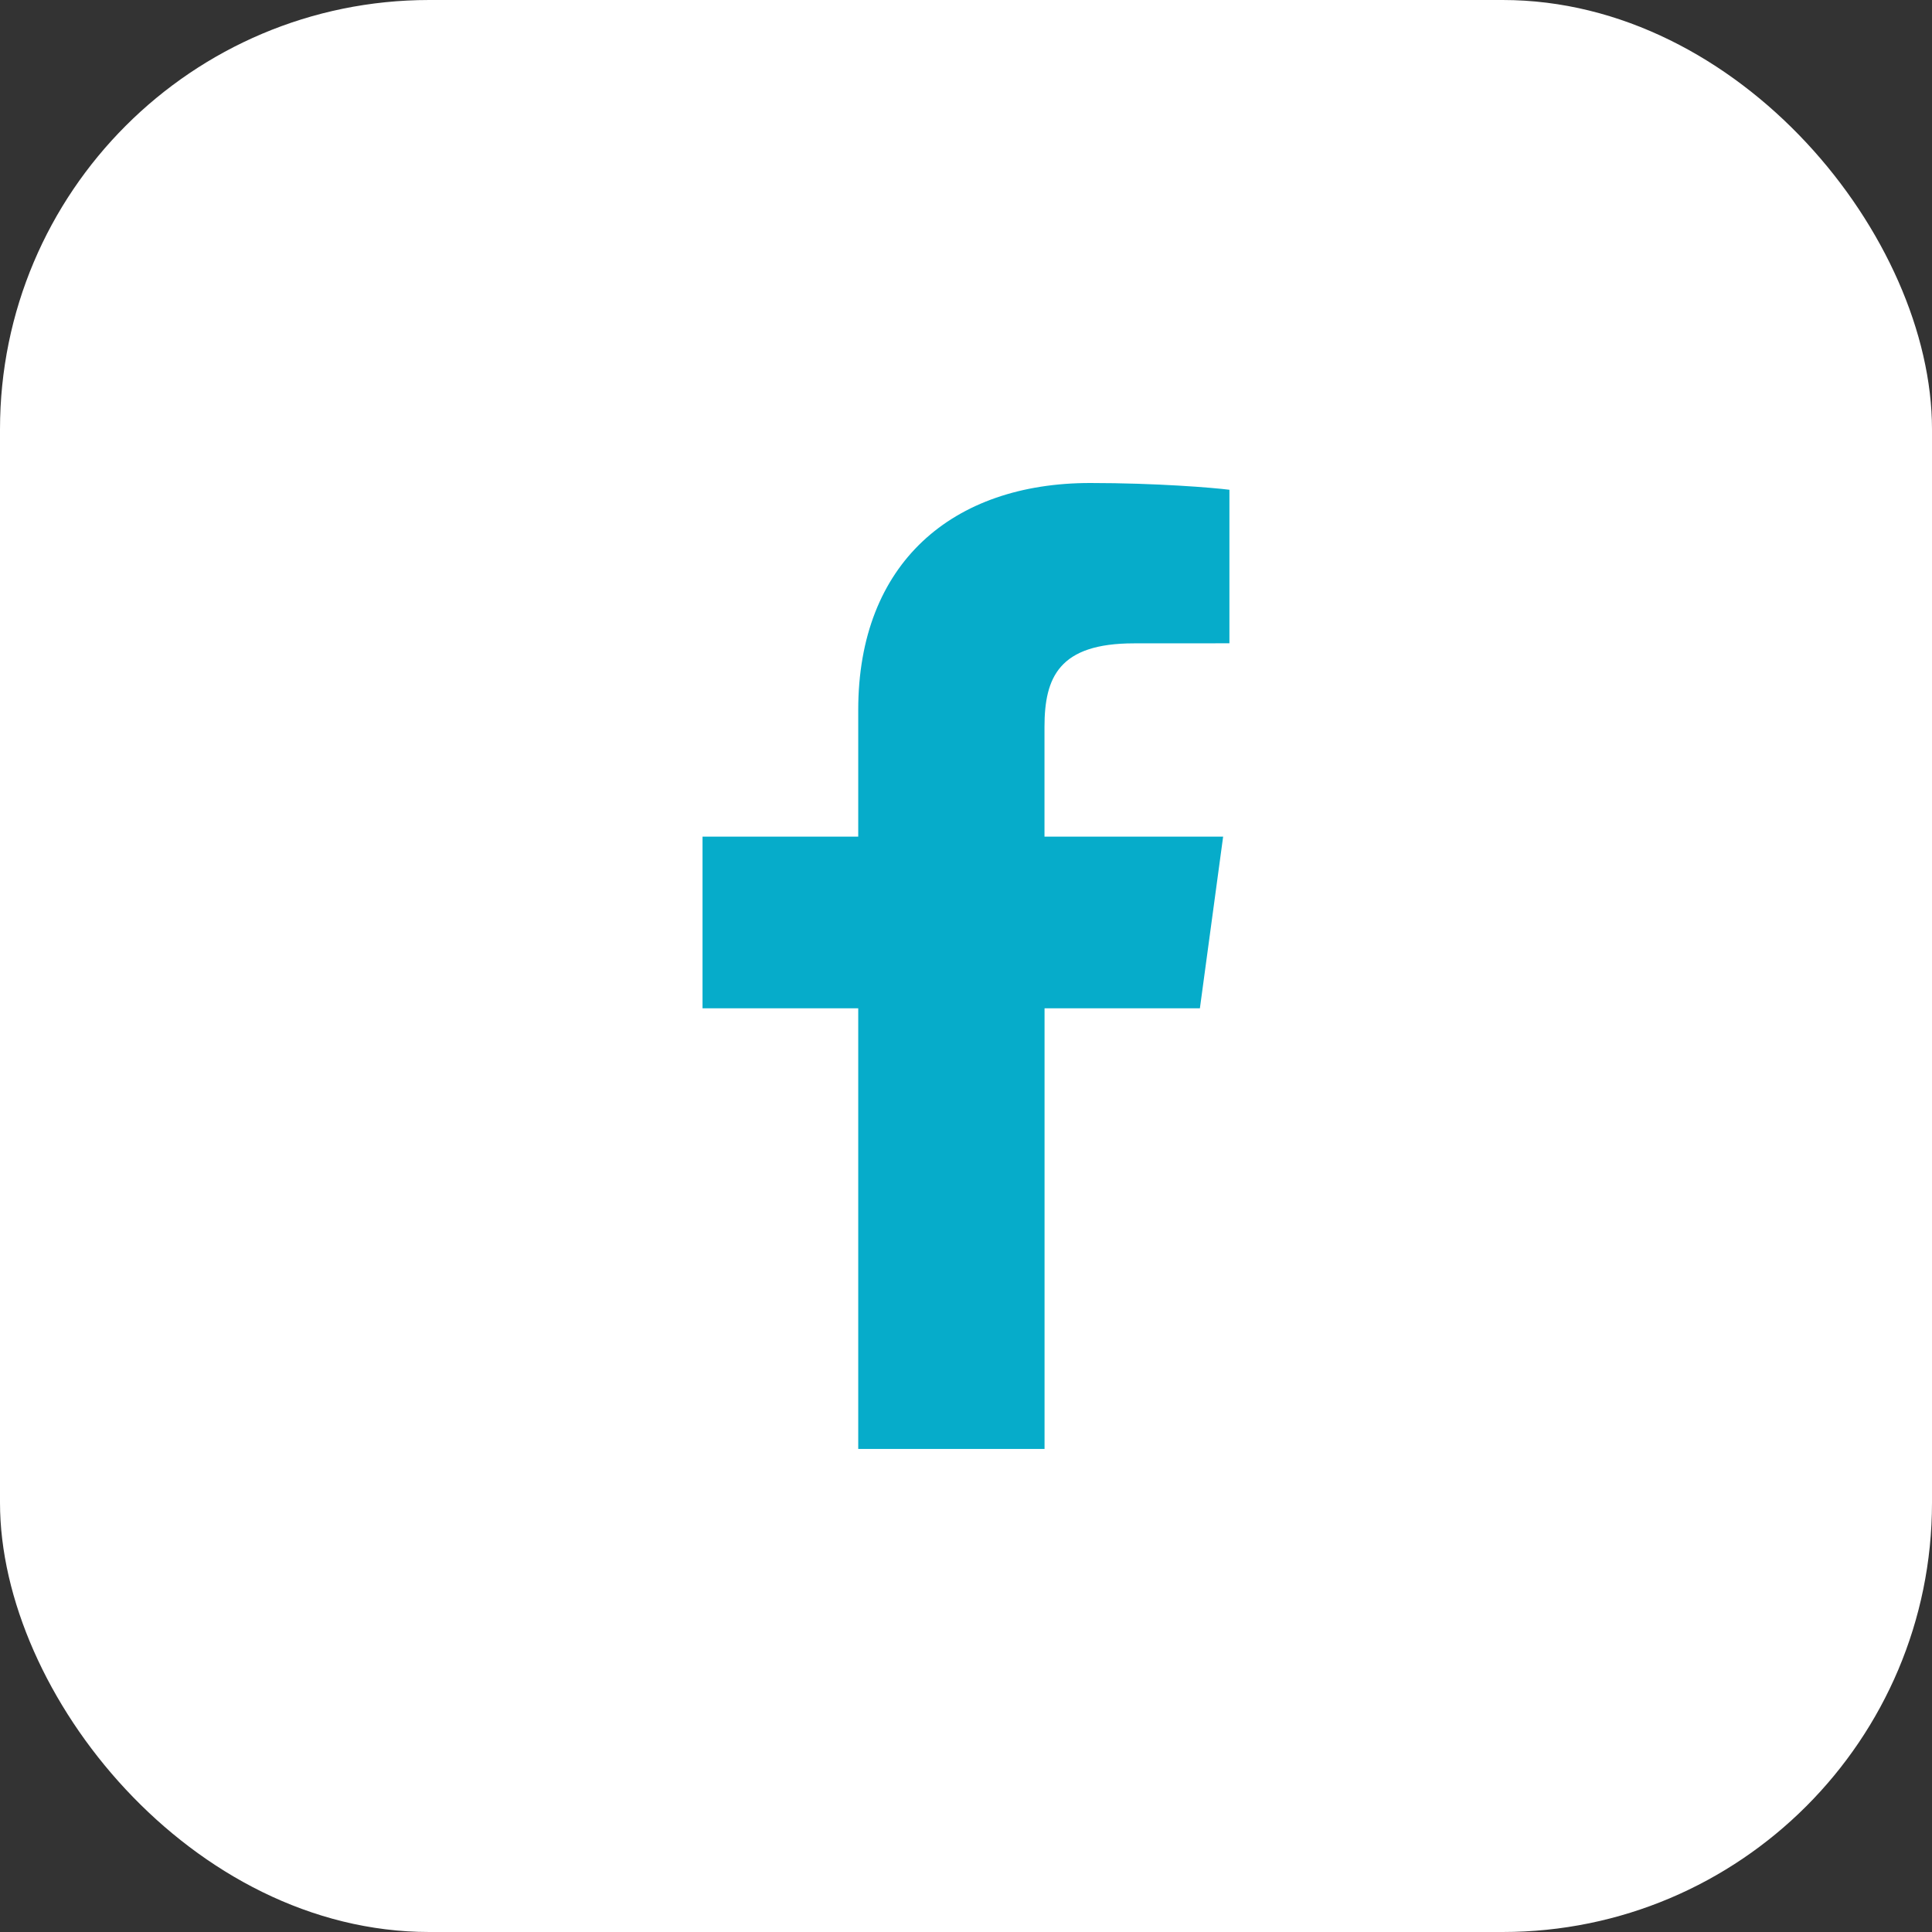
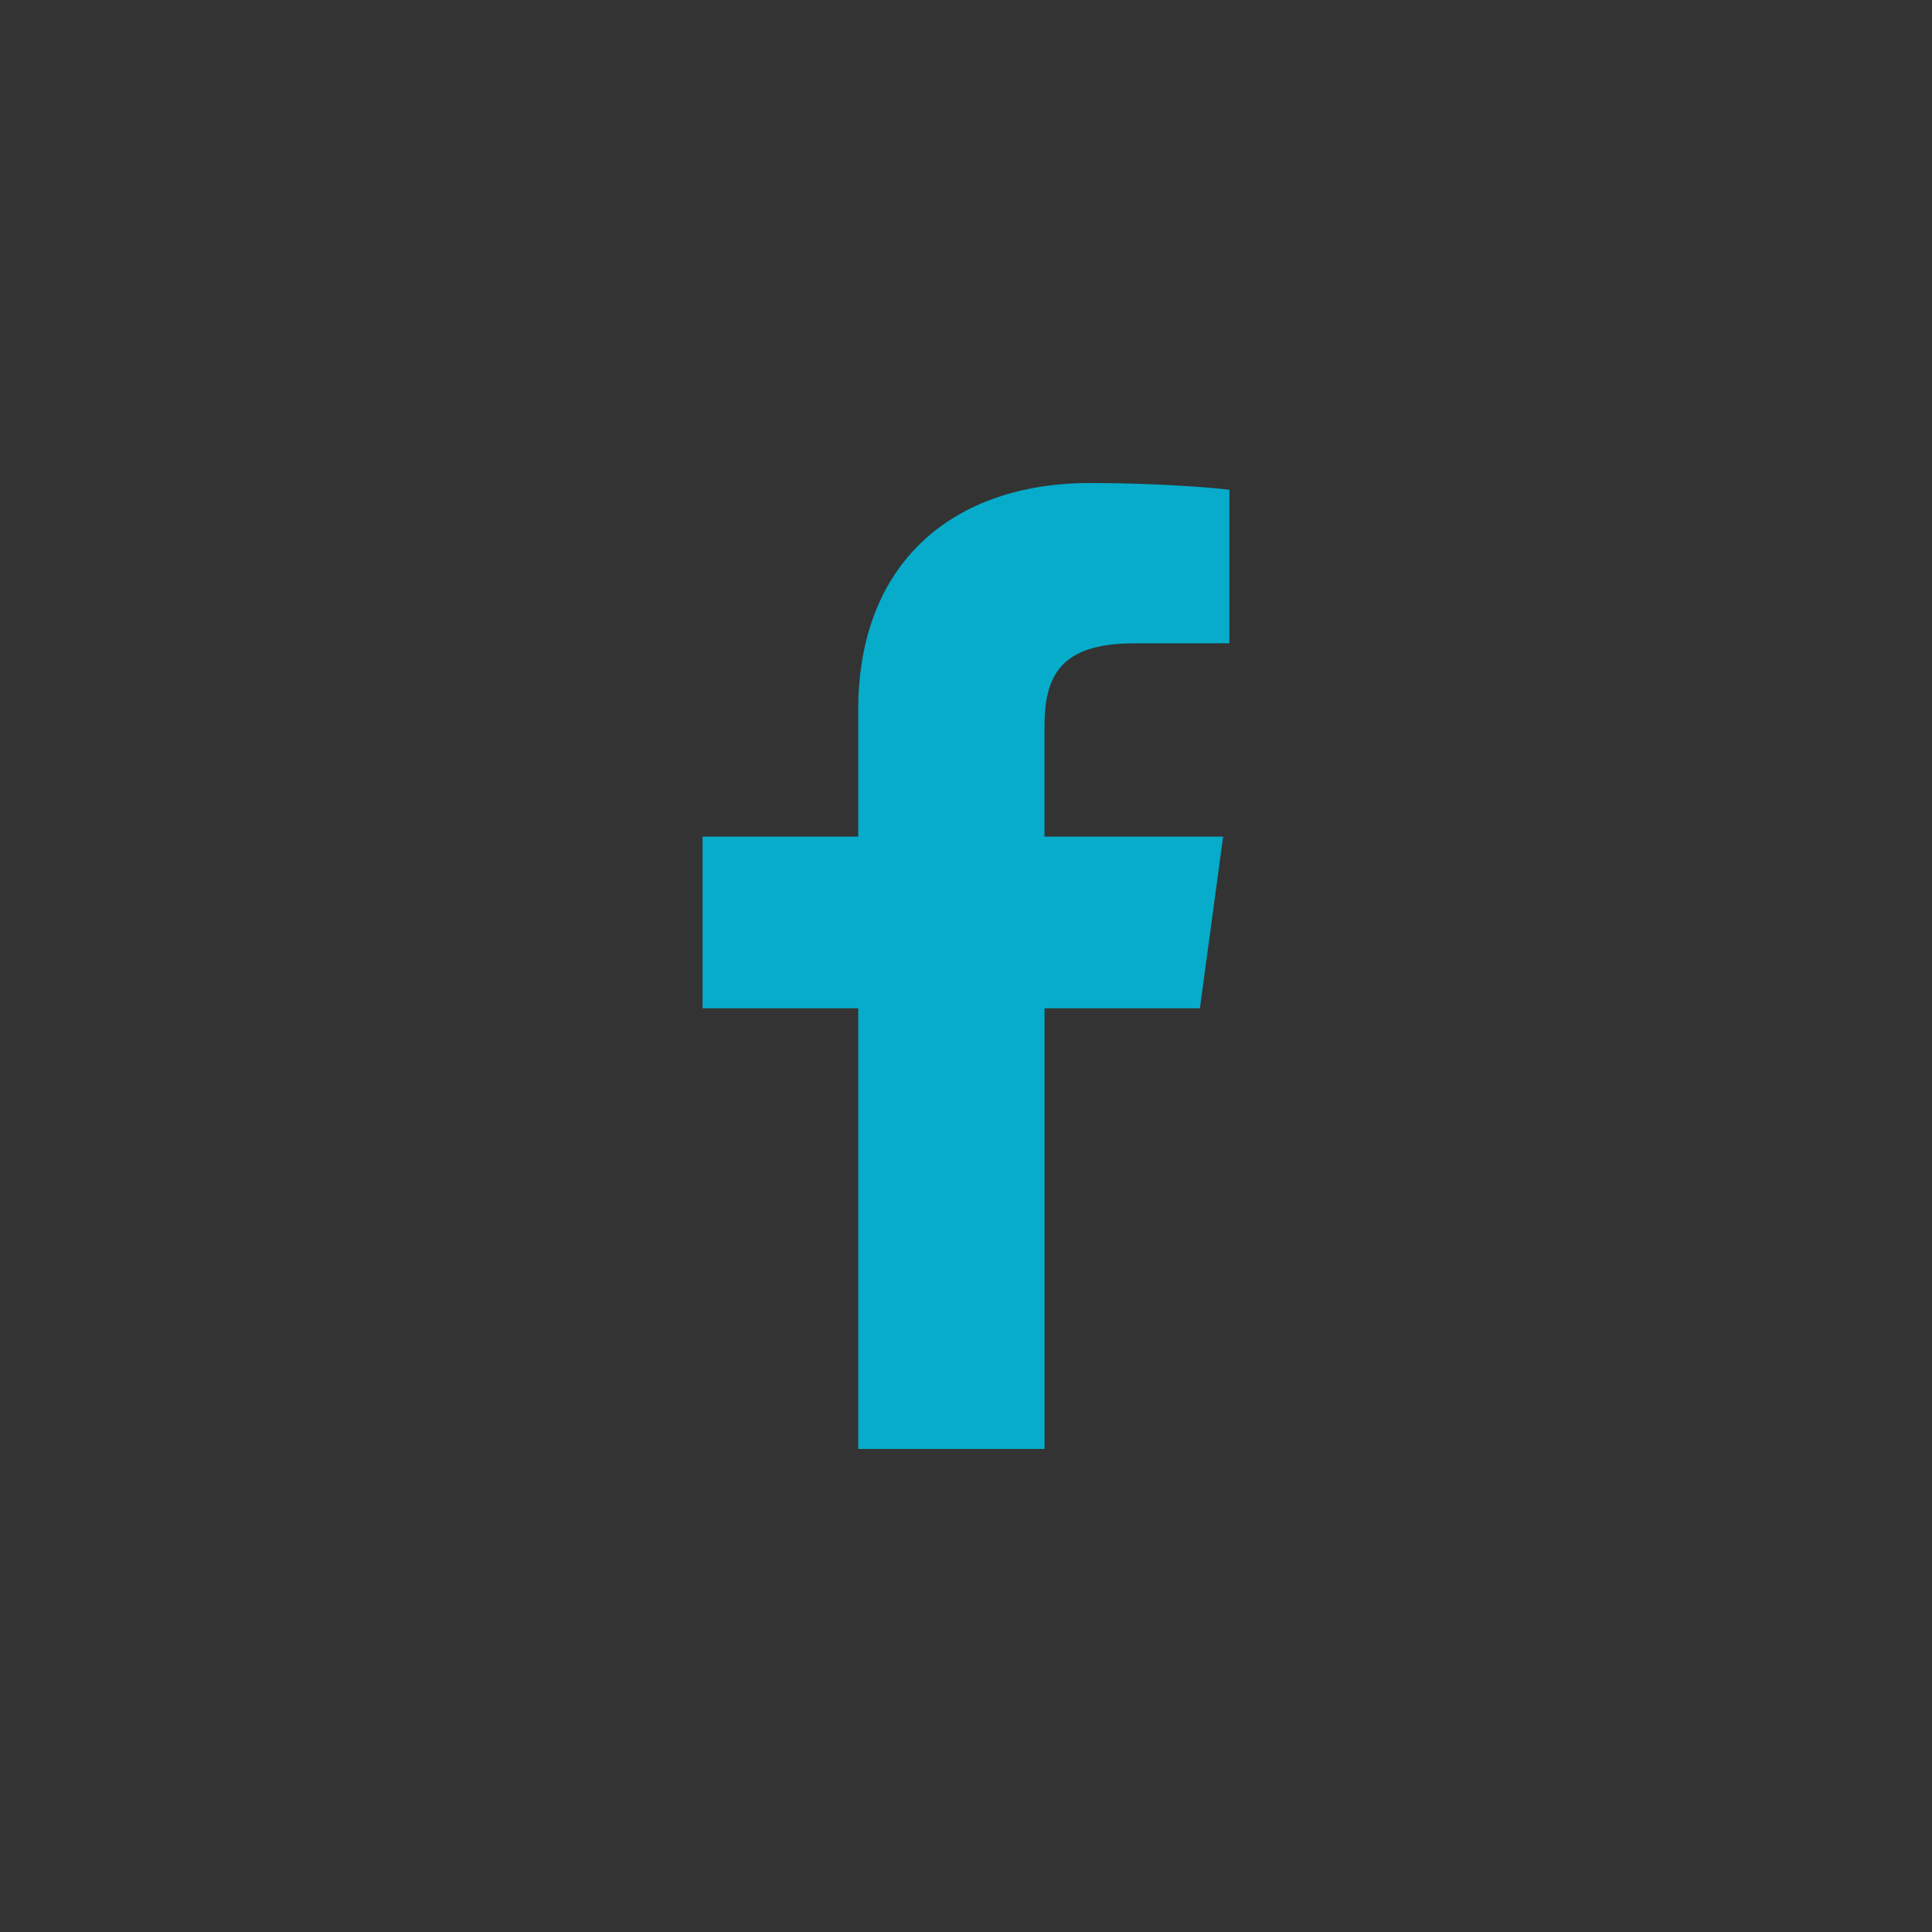
<svg xmlns="http://www.w3.org/2000/svg" width="32" height="32" viewBox="0 0 32 32" fill="none">
  <rect x="0" y="0" width="32" height="32" fill="#333333" stroke="none" />
-   <rect x="-0" y="-0" width="32" height="32" rx="7.111" fill="white" />
  <path d="M17.301 24V16.701H19.874L20.259 13.857H17.3V12.041C17.3 11.217 17.541 10.656 18.781 10.656L20.363 10.655V8.112C20.089 8.077 19.15 8 18.058 8C15.777 8 14.215 9.325 14.215 11.759V13.857H11.636V16.701H14.215V23.999H17.301V24Z" fill="#06ACCA" />
</svg>